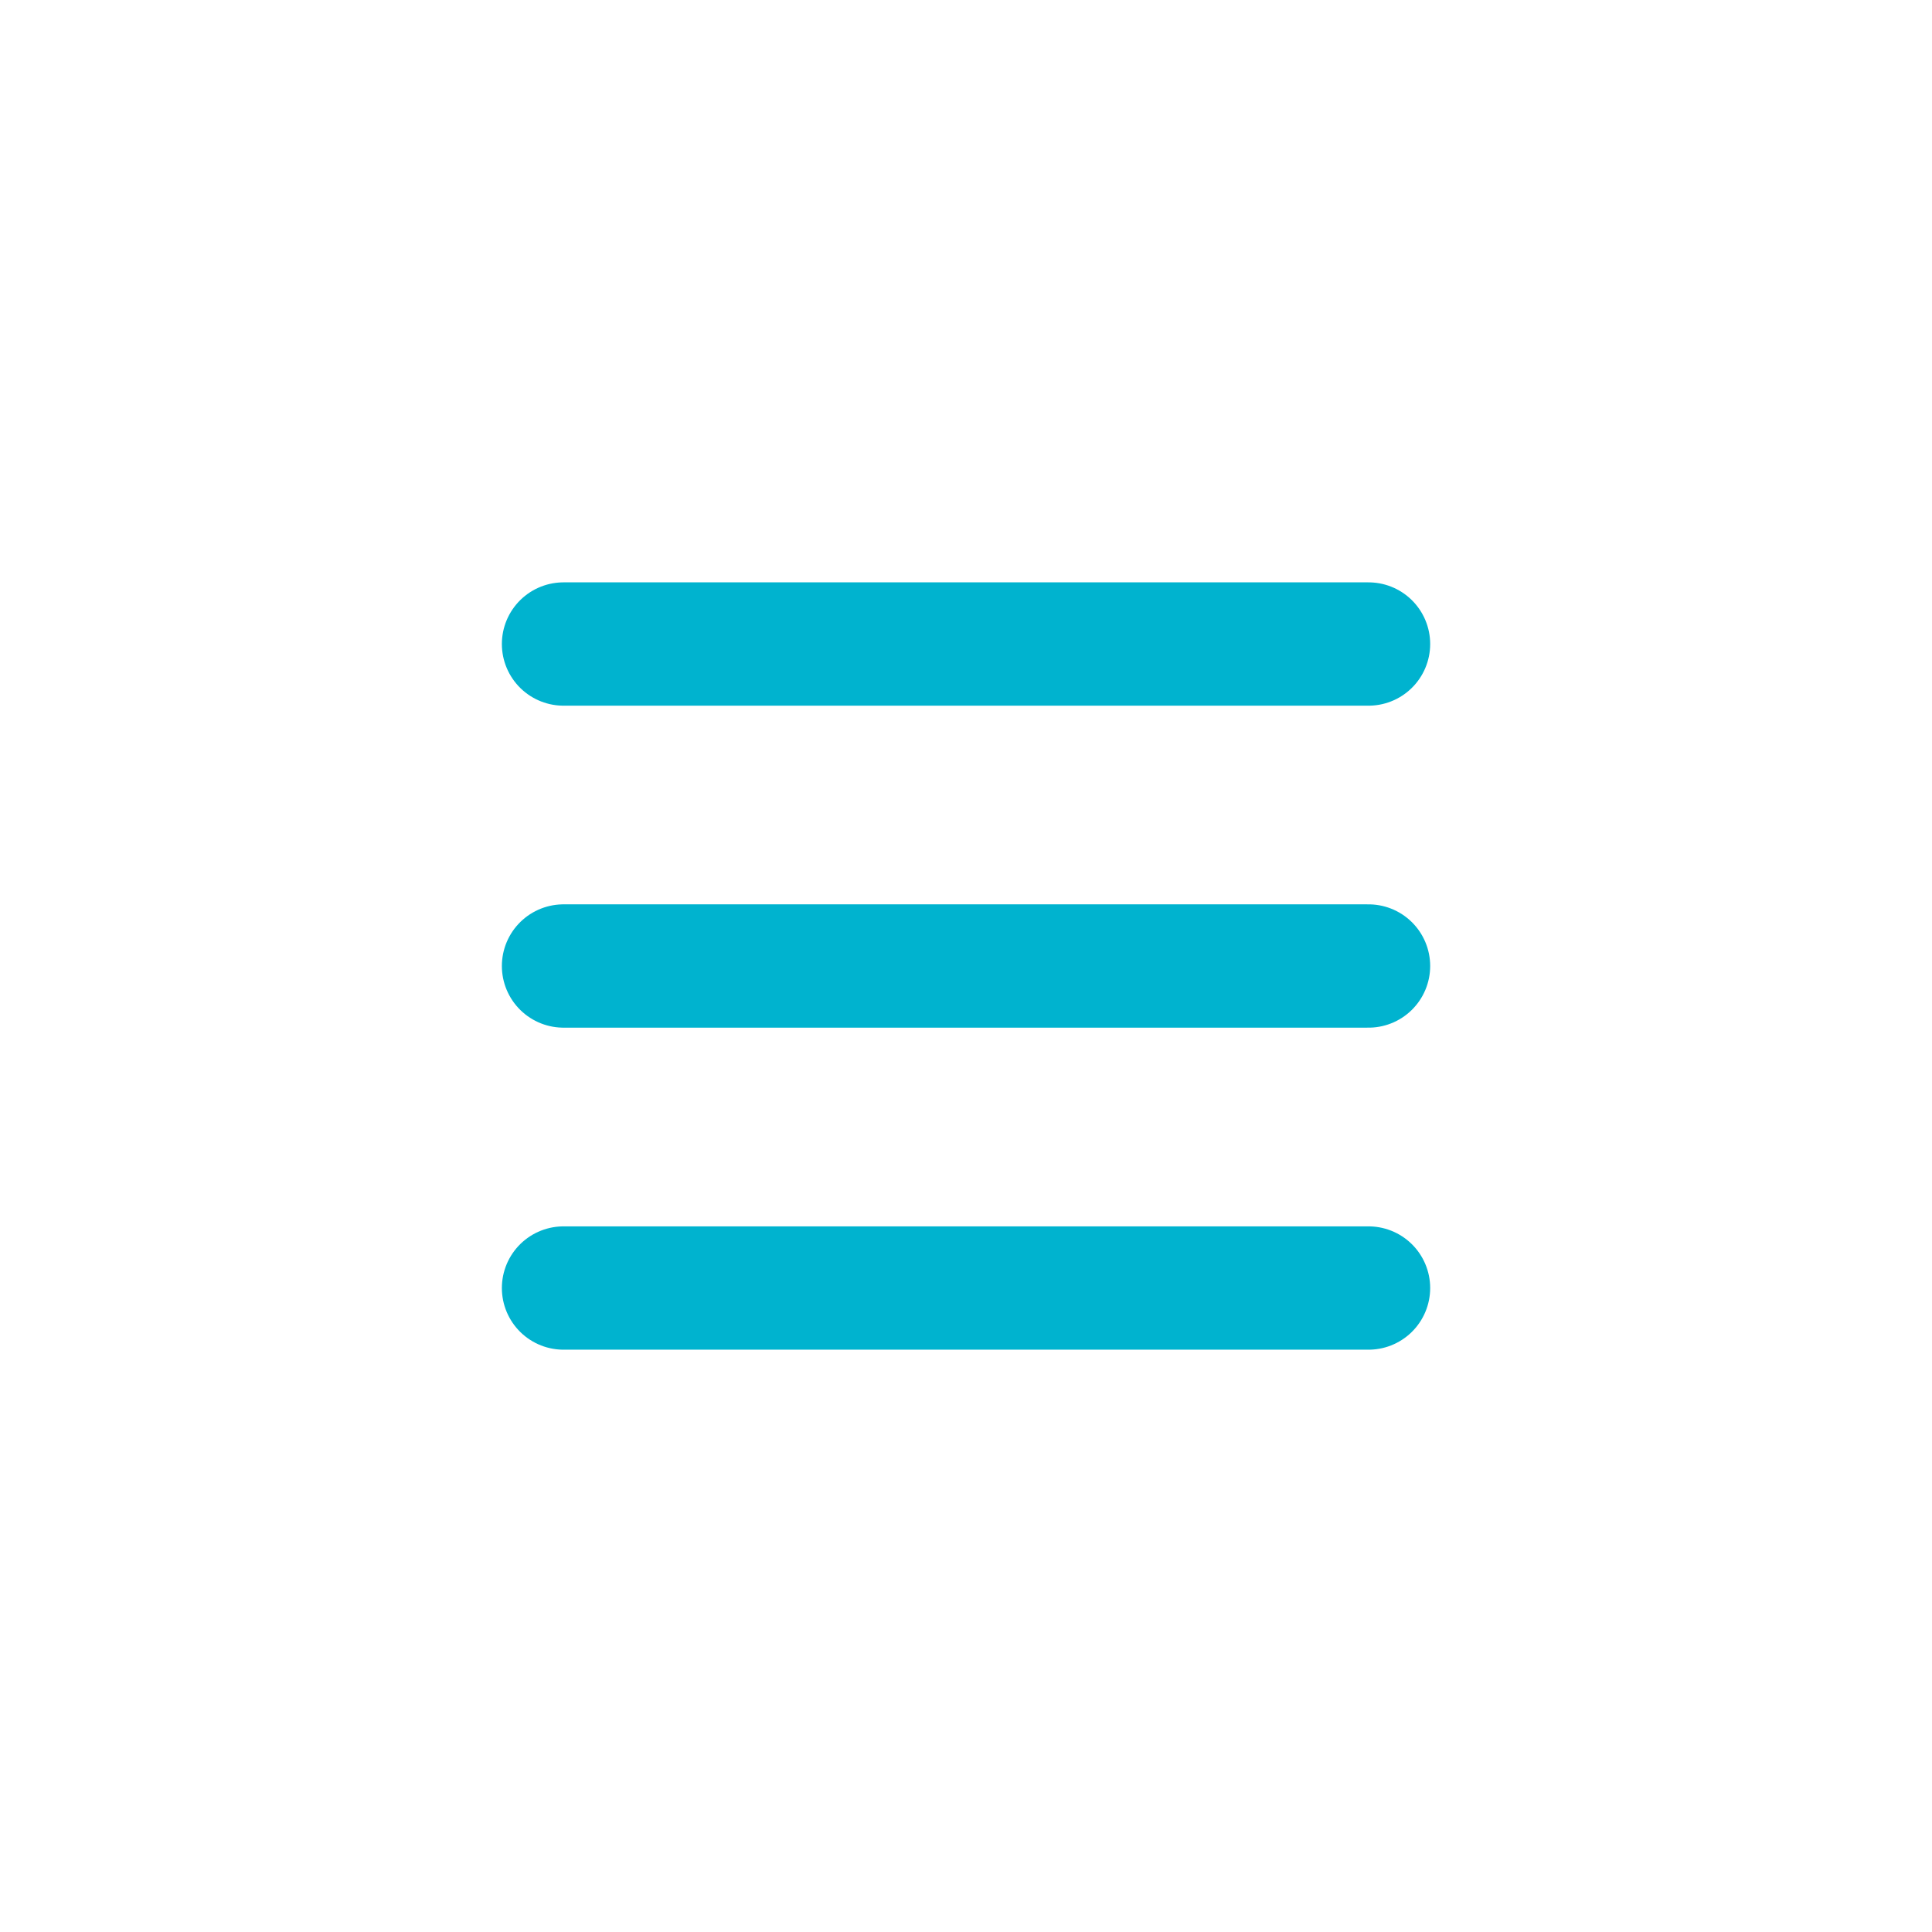
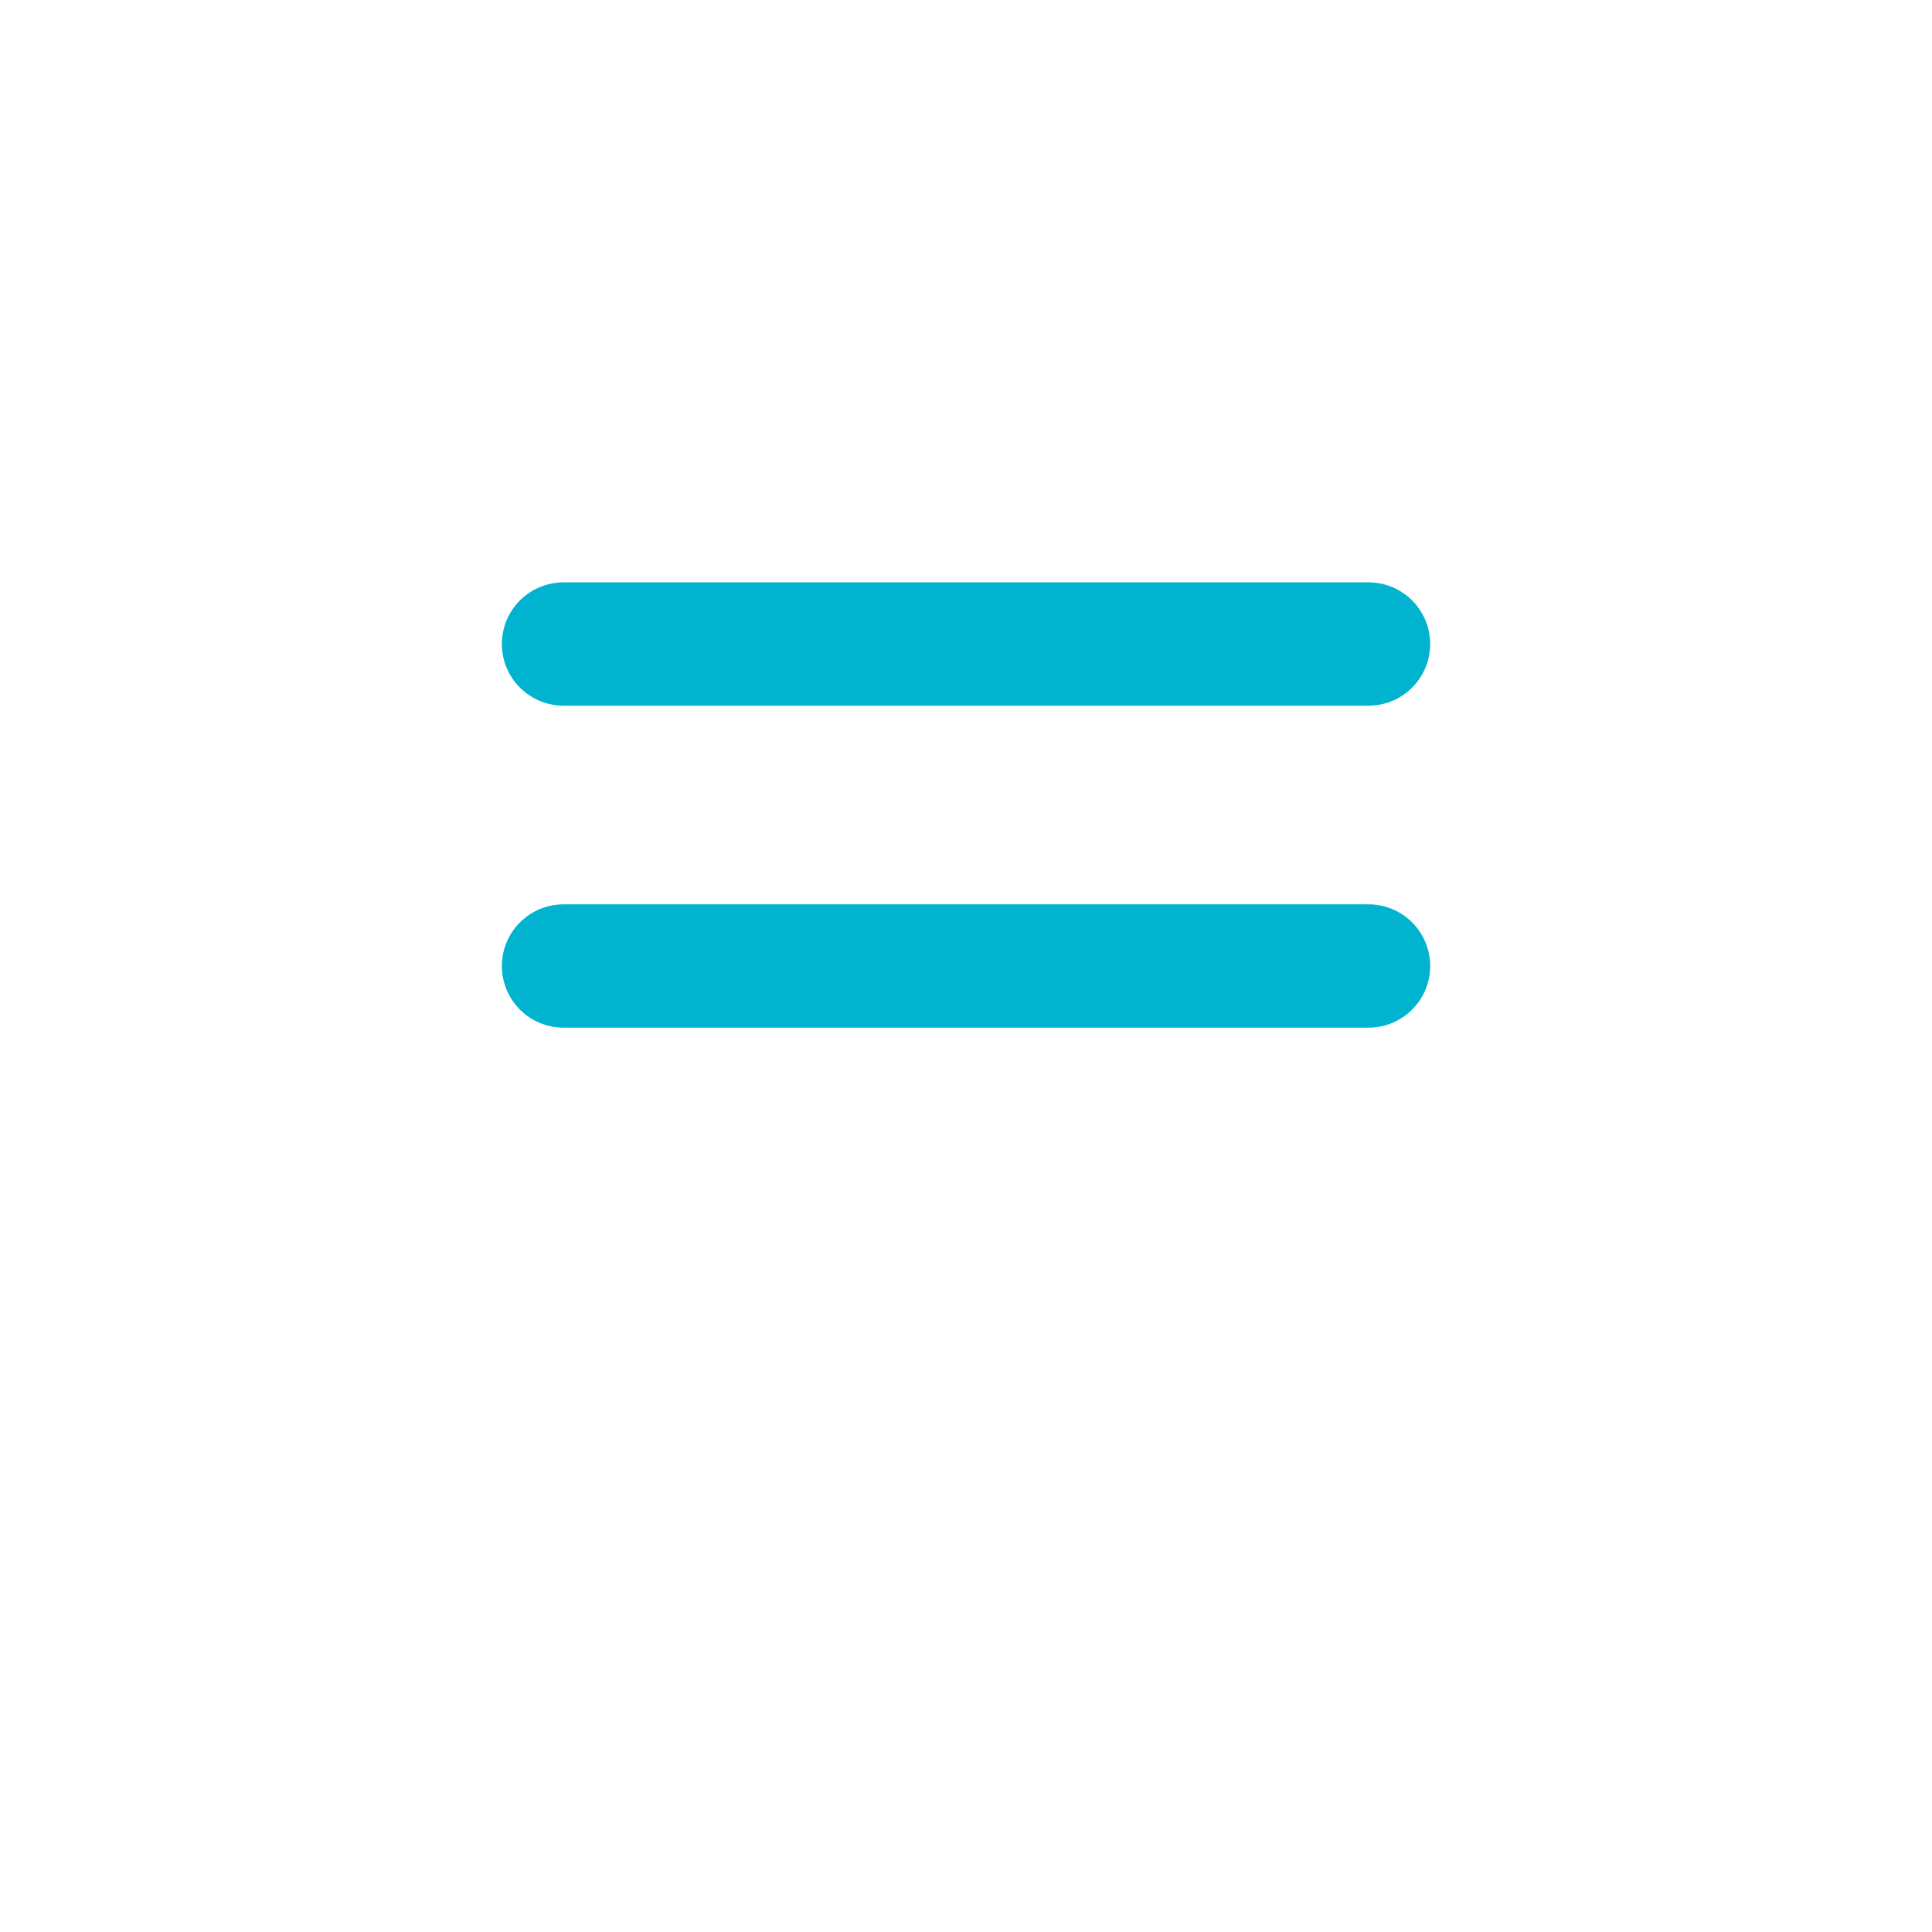
<svg xmlns="http://www.w3.org/2000/svg" width="47" height="47" viewBox="0 0 47 47" fill="none">
-   <path d="M13.709 15.667H33.292M13.709 23.5H33.292M13.709 31.334H33.292" stroke="#00B3CF" stroke-width="3" stroke-linecap="round" />
+   <path d="M13.709 15.667H33.292M13.709 23.5H33.292H33.292" stroke="#00B3CF" stroke-width="3" stroke-linecap="round" />
</svg>